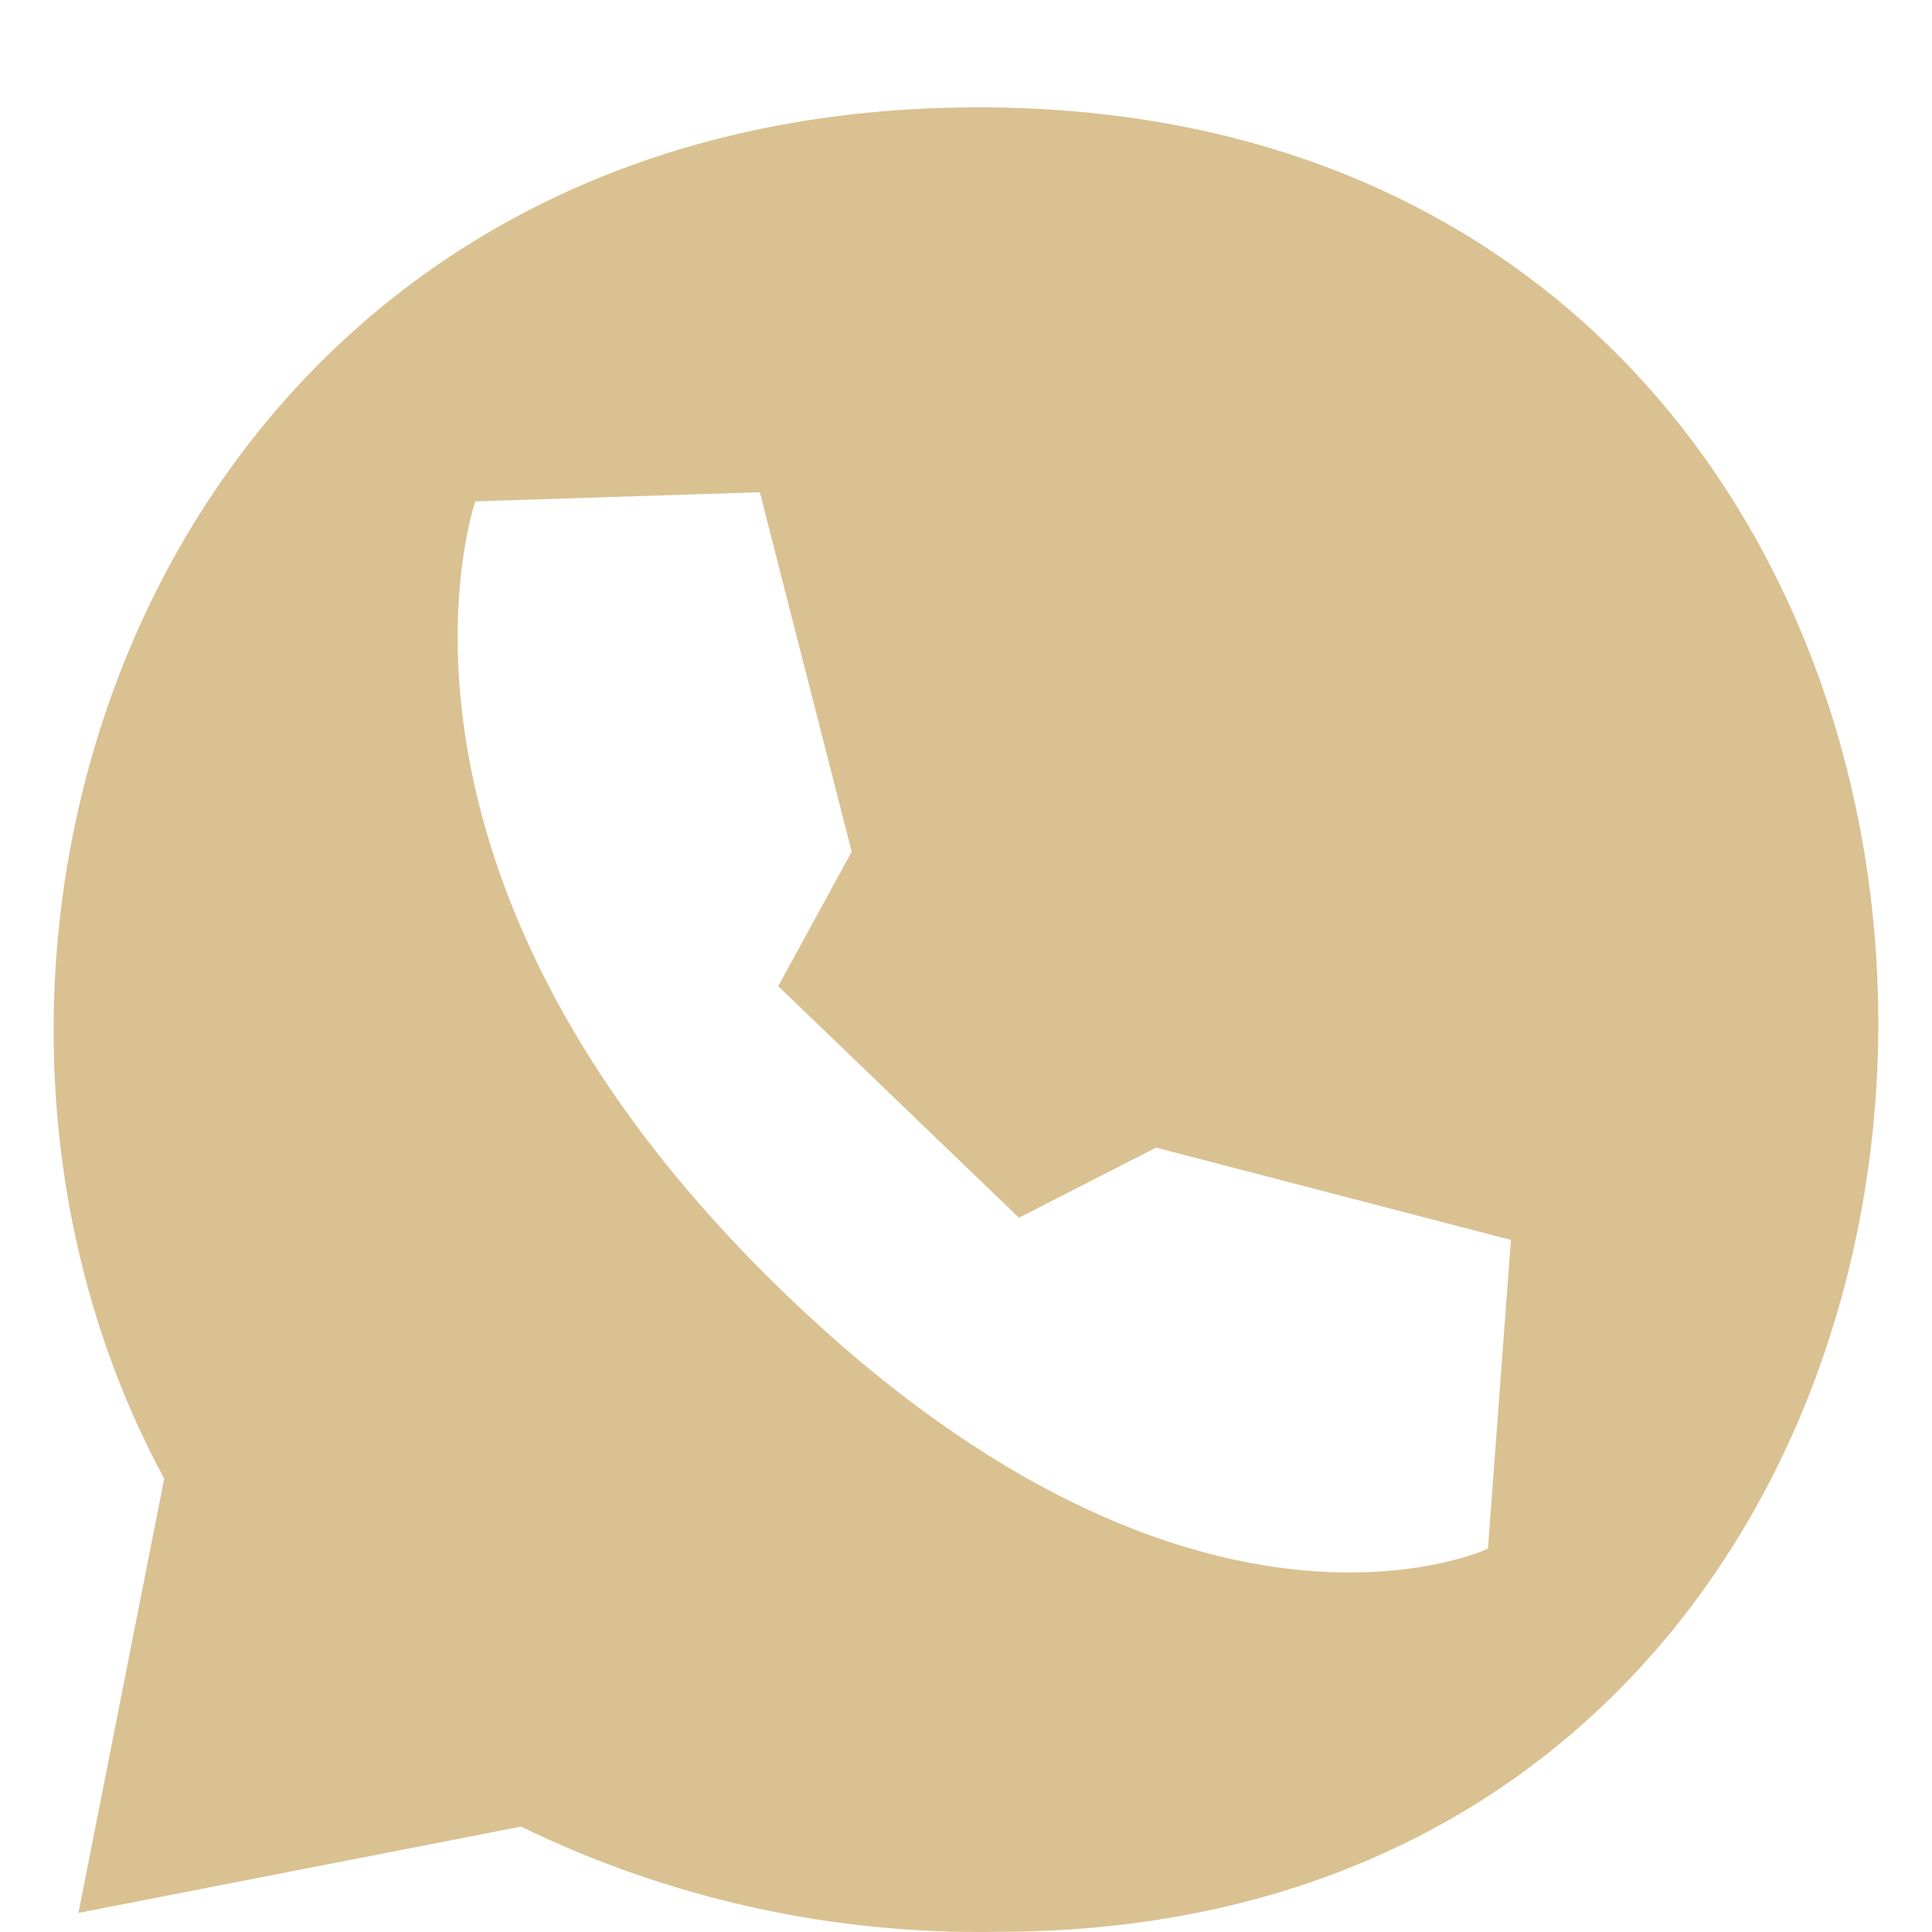
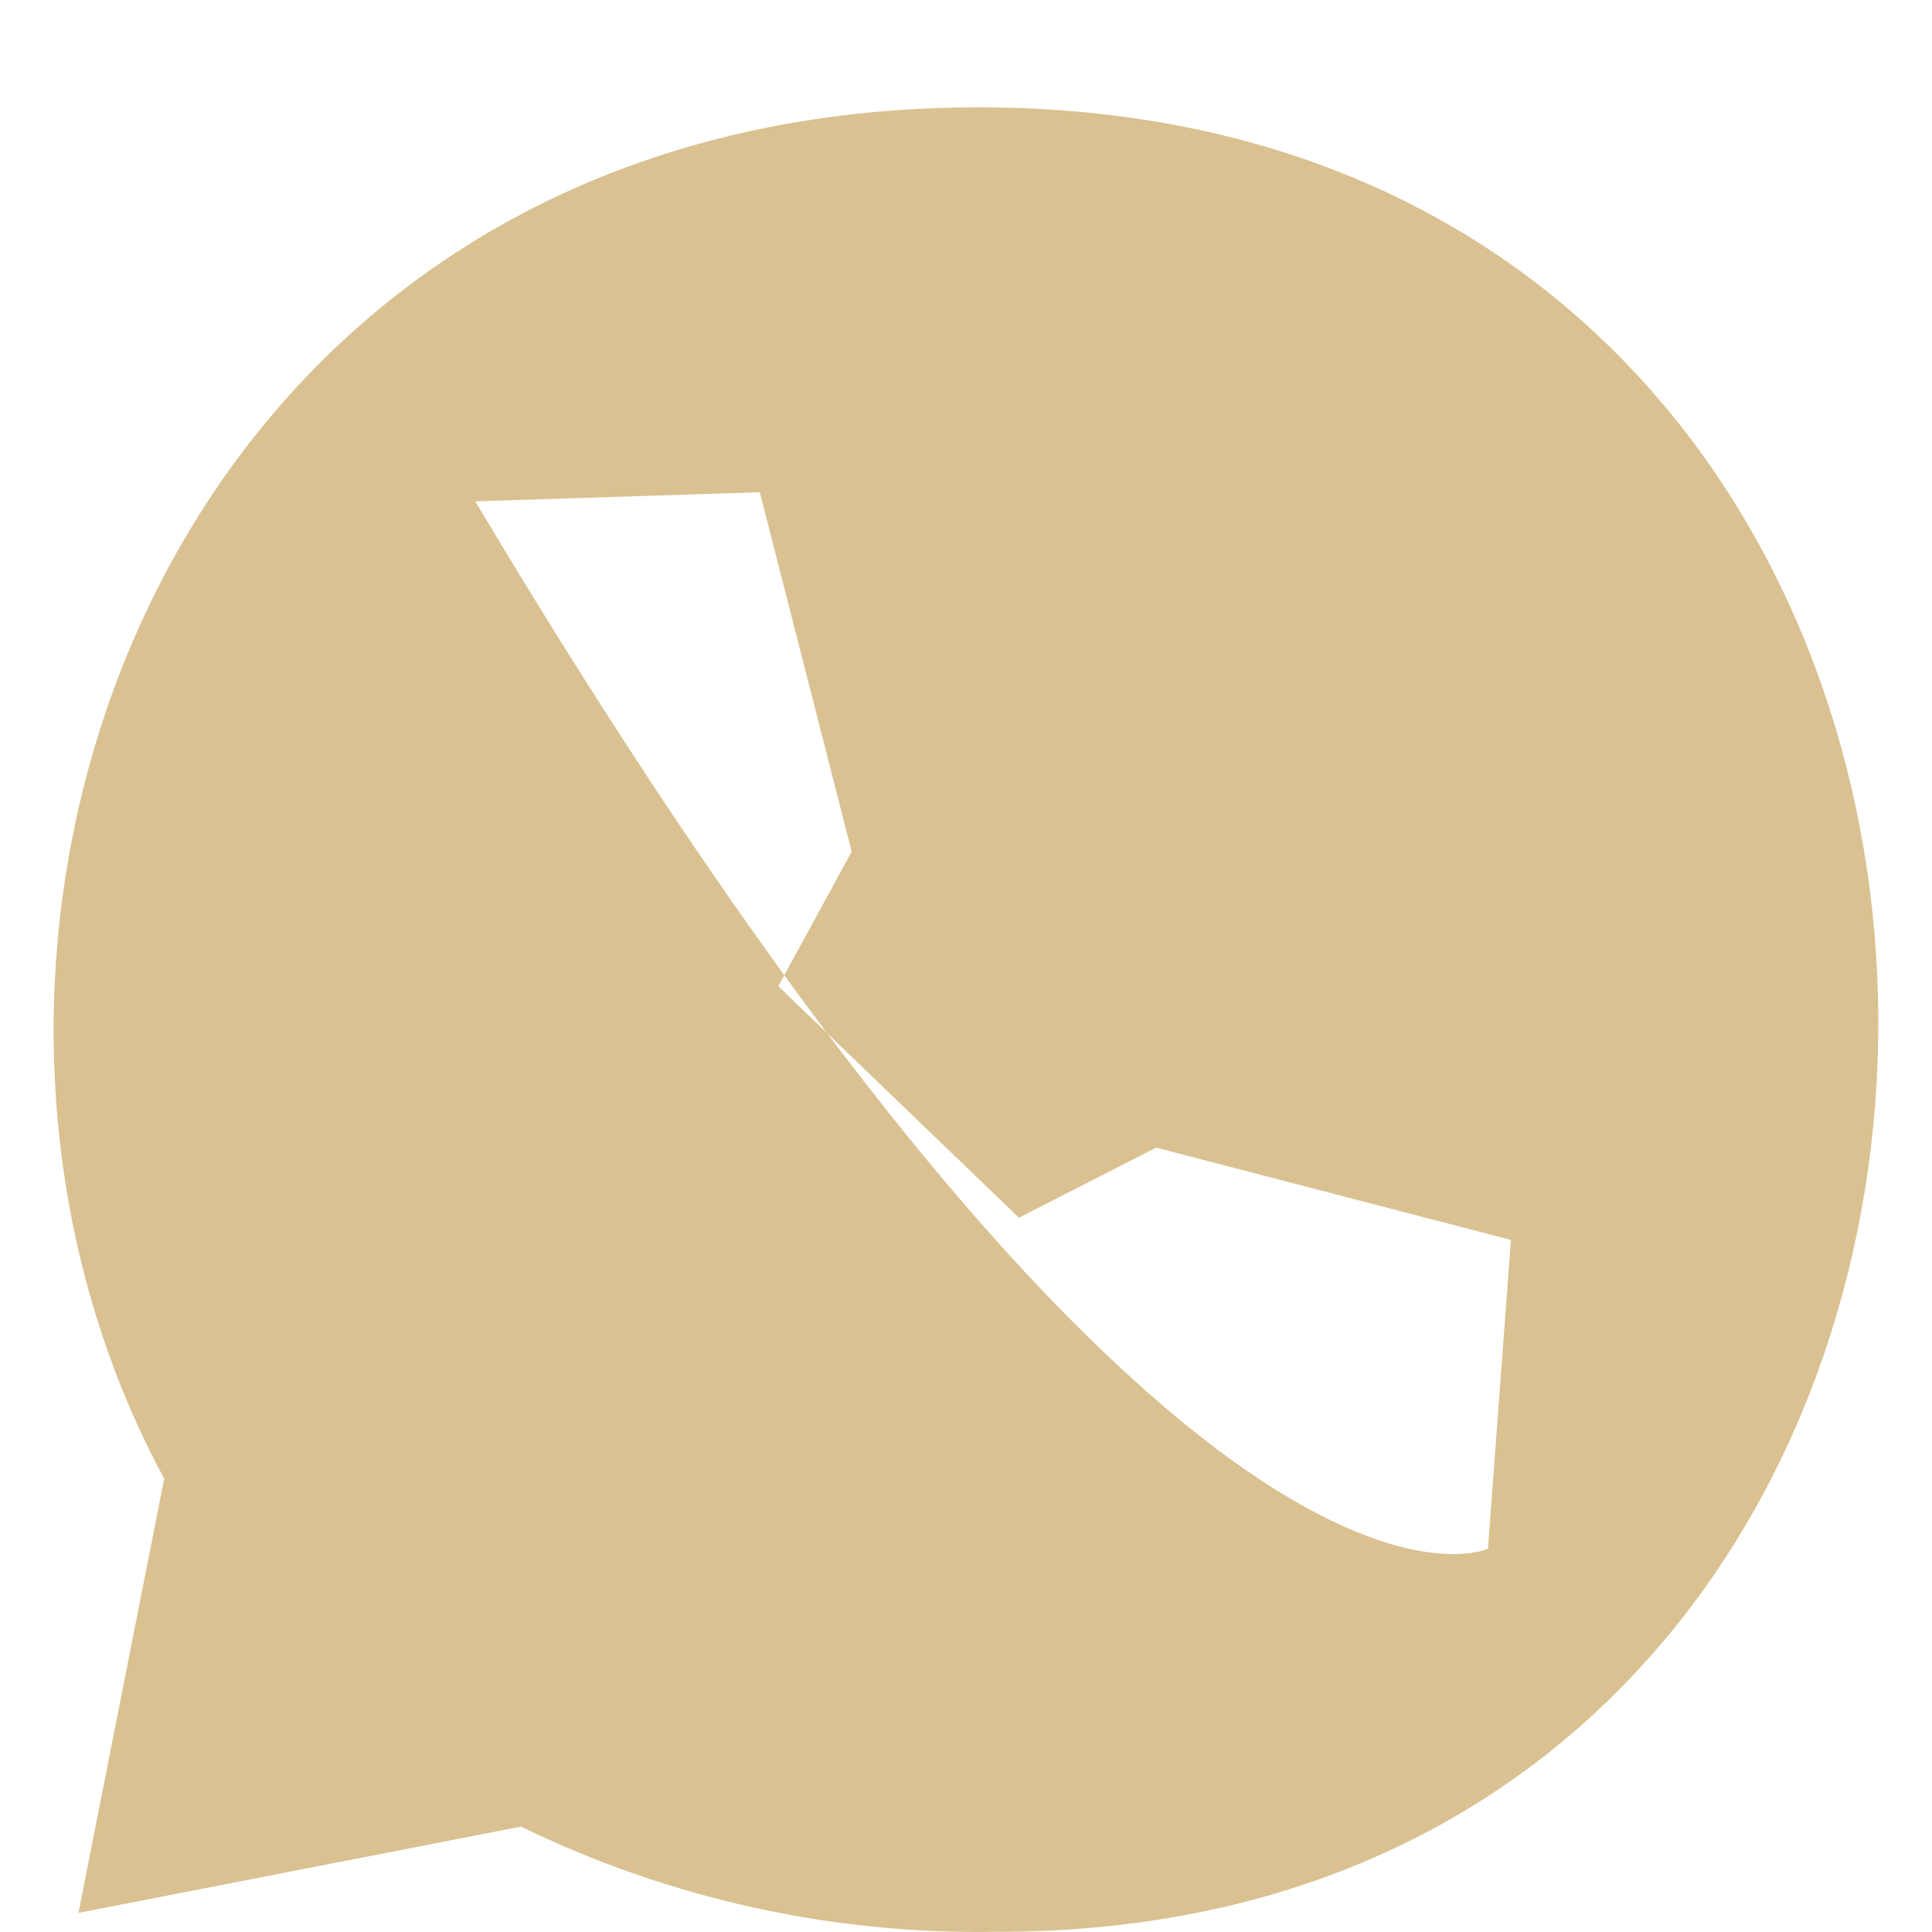
<svg xmlns="http://www.w3.org/2000/svg" width="18" height="18" viewBox="0 0 18 18" fill="none">
-   <path fill-rule="evenodd" clip-rule="evenodd" d="M9.299 17.998C7.76 18.027 6.236 17.691 4.854 17.018L0.731 17.822L1.53 13.776C-1.193 8.749 1.53 1 9.116 1C20.299 1 20.229 17.998 9.299 17.998ZM9.493 11.345L7.251 9.188L7.935 7.935L7.079 4.586L4.428 4.671C4.428 4.671 3.261 8.024 7.151 11.893C11.041 15.761 13.863 14.429 13.863 14.429L14.077 11.552L10.771 10.692L9.493 11.345Z" fill="#D9C191" />
+   <path fill-rule="evenodd" clip-rule="evenodd" d="M9.299 17.998C7.76 18.027 6.236 17.691 4.854 17.018L0.731 17.822L1.53 13.776C-1.193 8.749 1.53 1 9.116 1C20.299 1 20.229 17.998 9.299 17.998ZM9.493 11.345L7.251 9.188L7.935 7.935L7.079 4.586L4.428 4.671C11.041 15.761 13.863 14.429 13.863 14.429L14.077 11.552L10.771 10.692L9.493 11.345Z" fill="#D9C191" />
</svg>